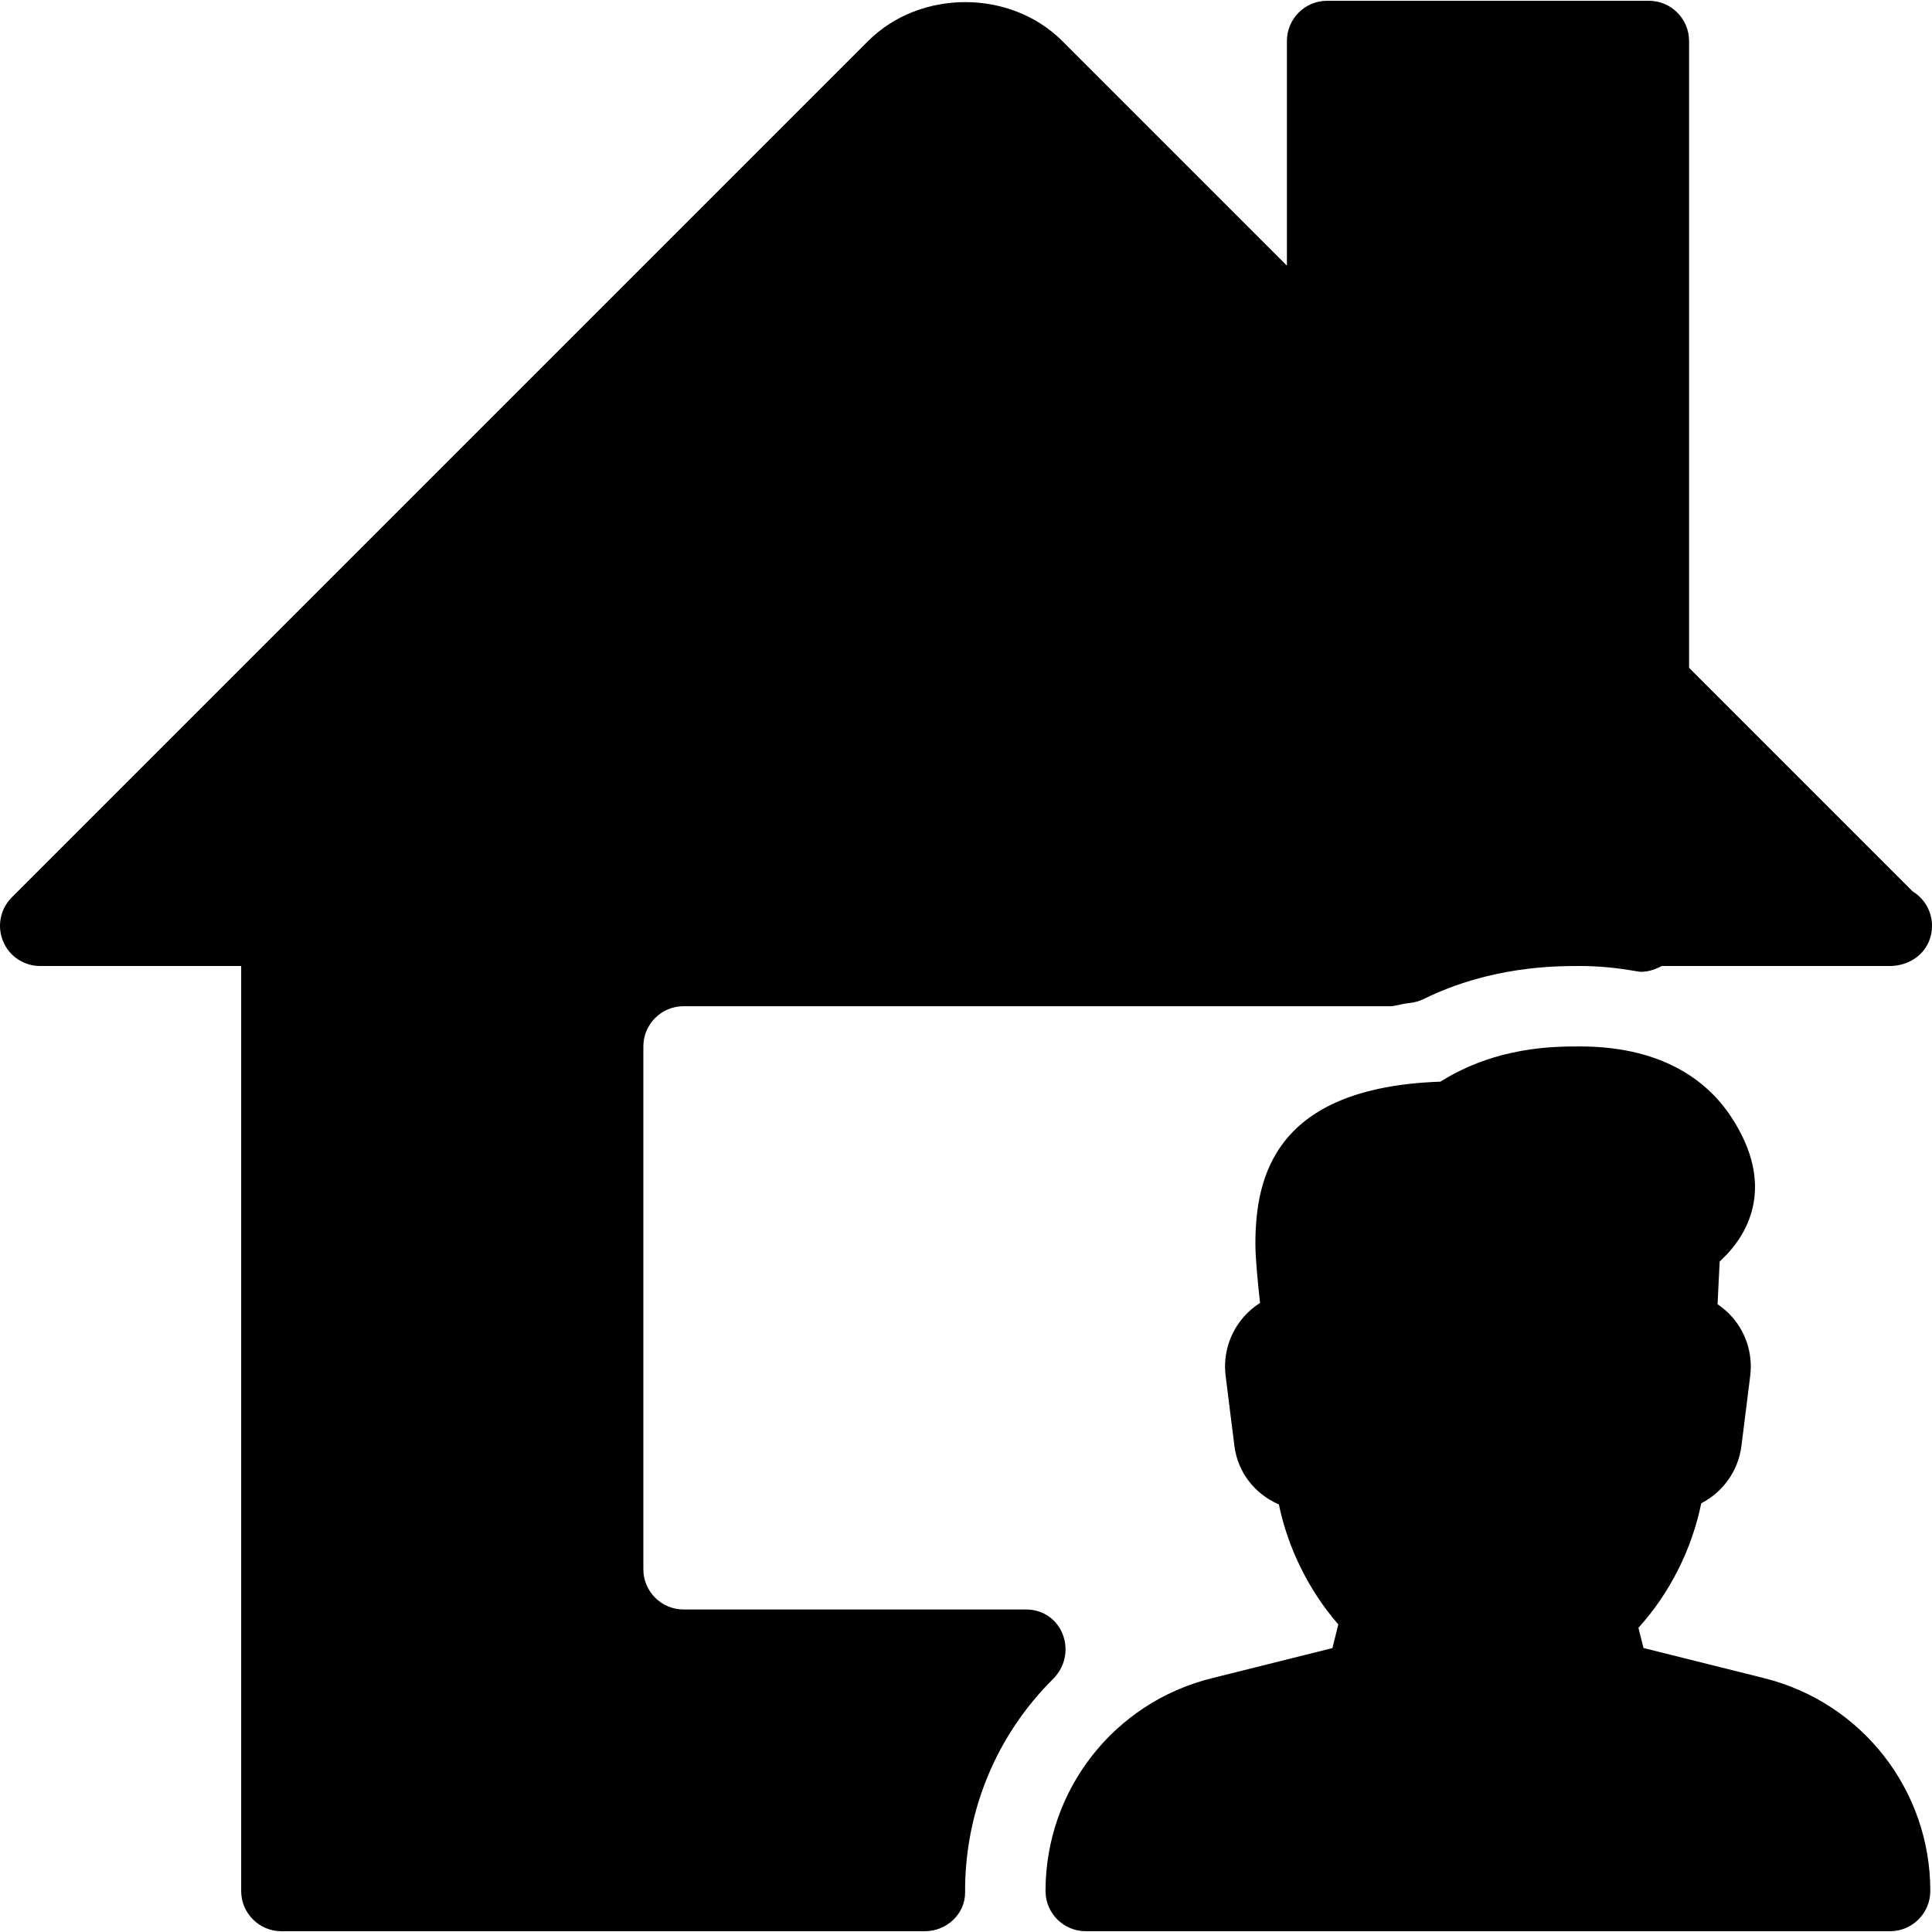
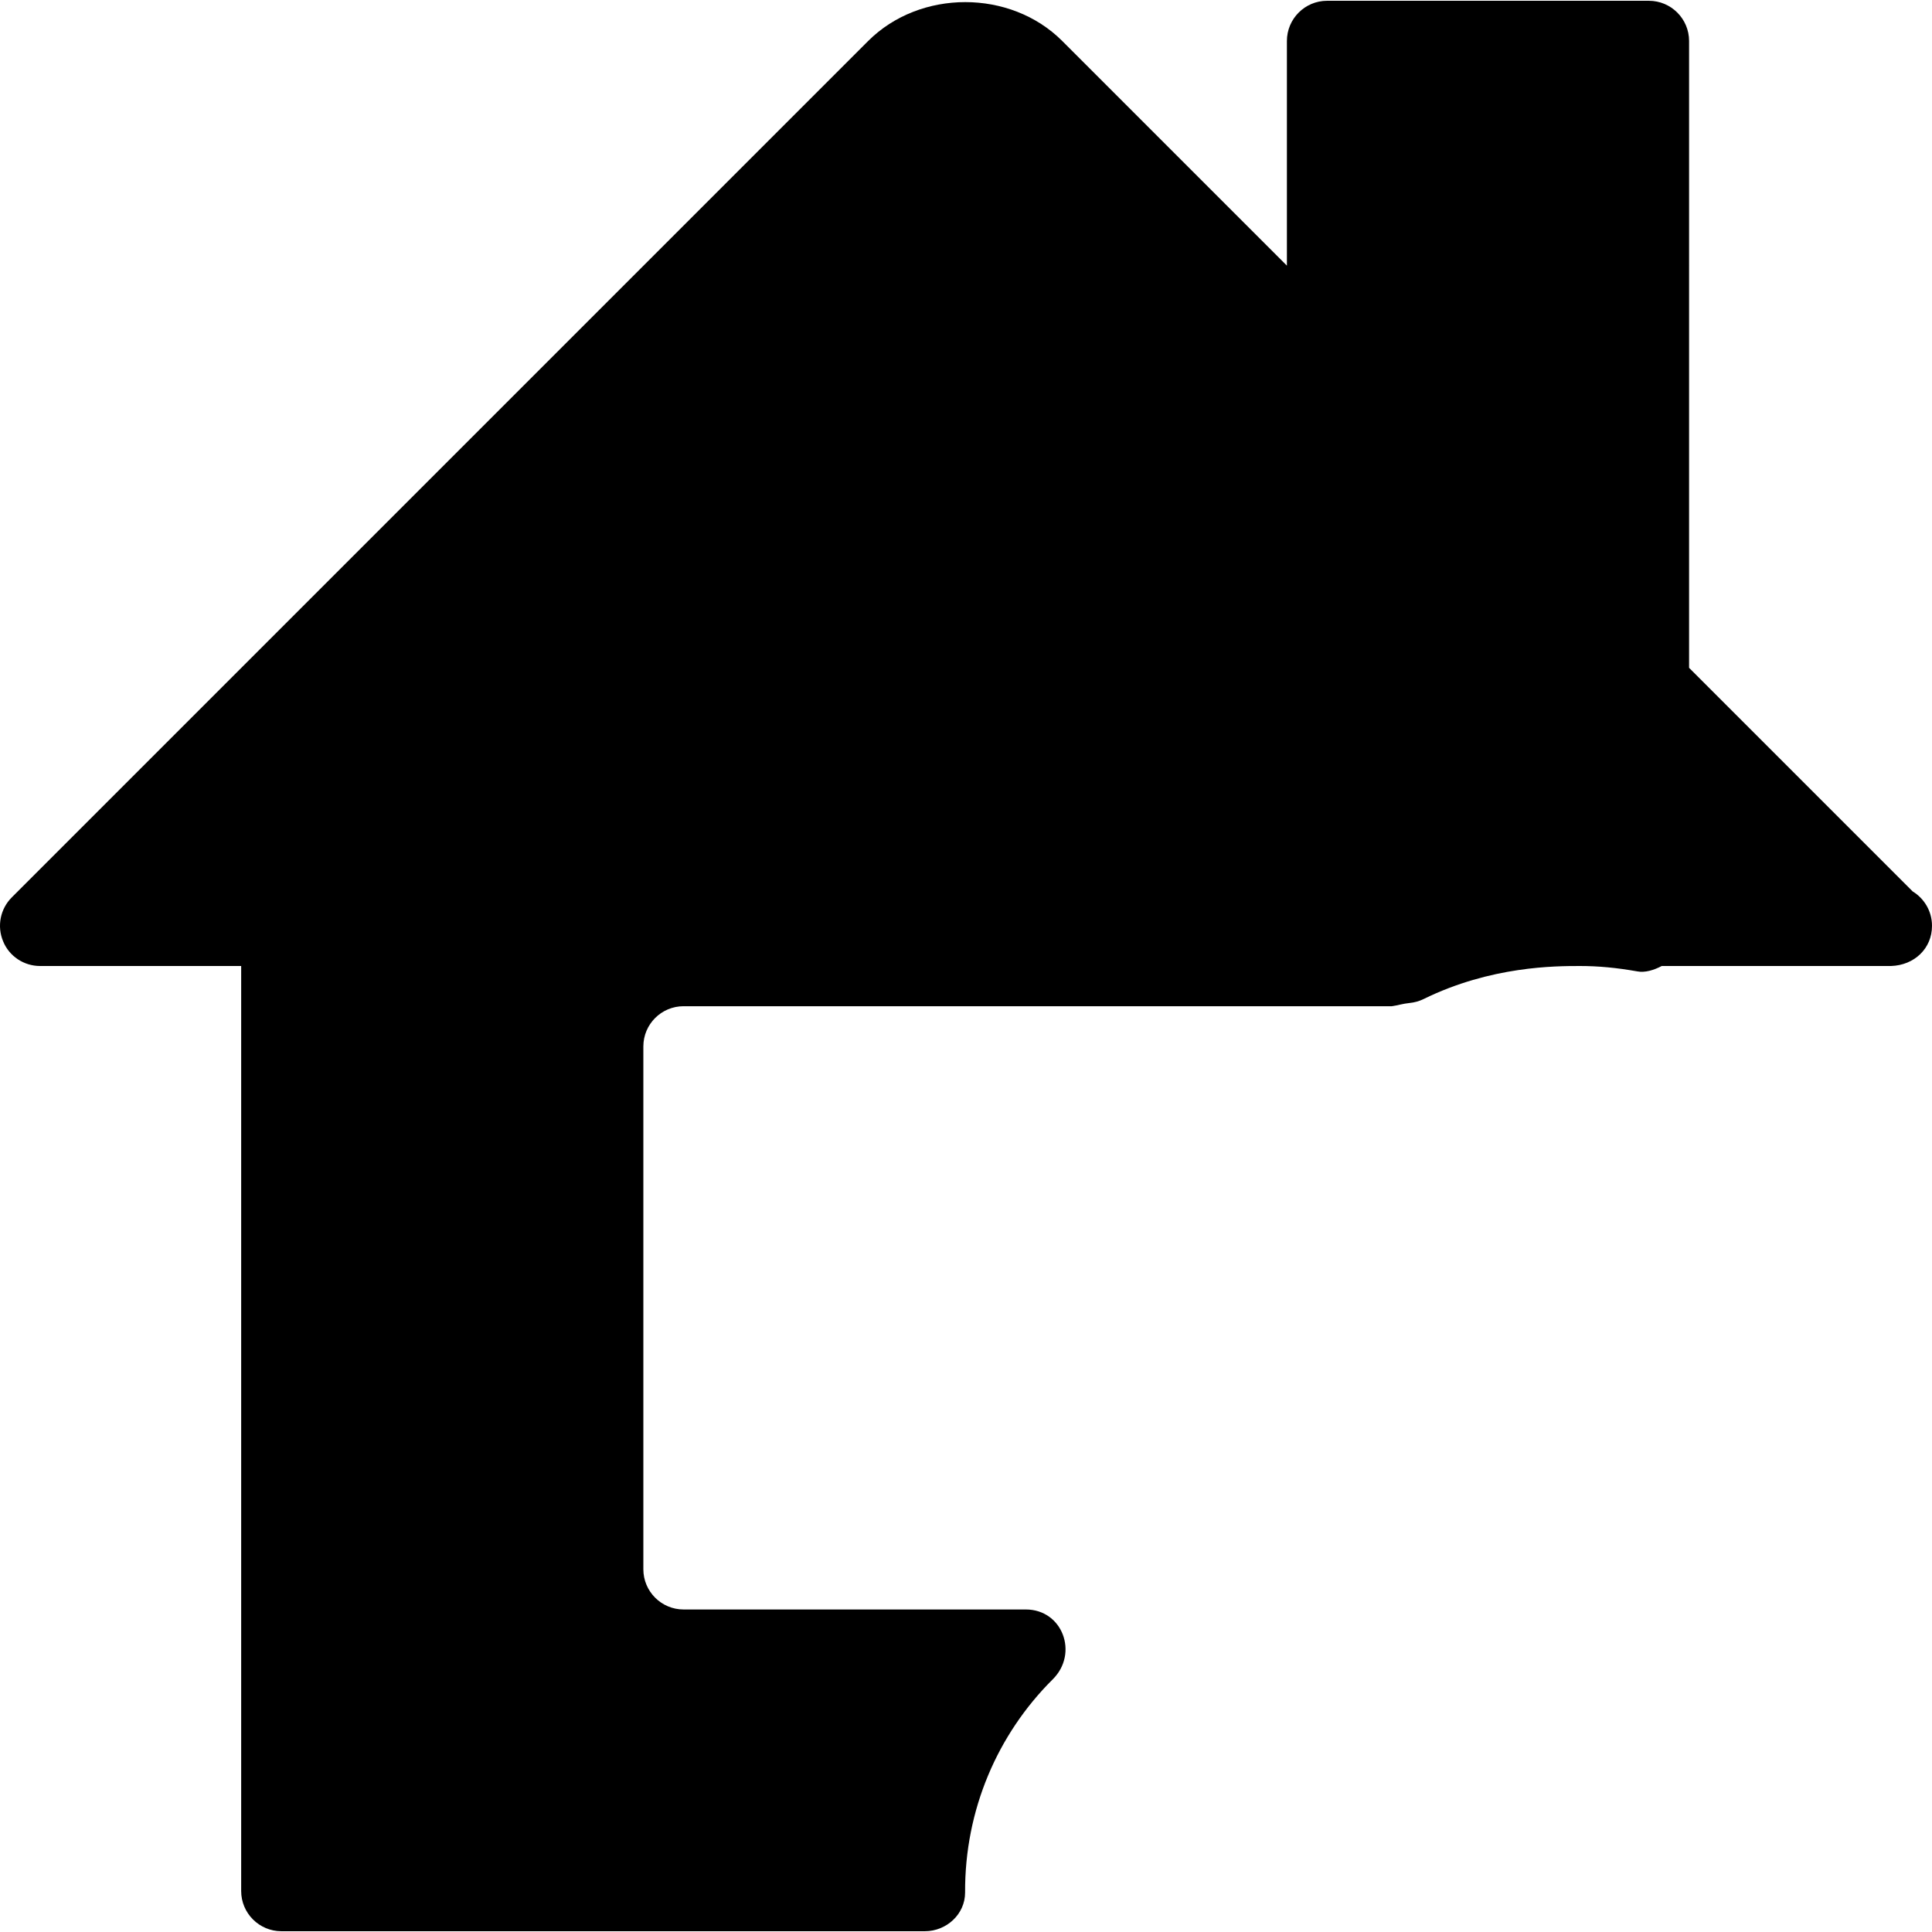
<svg xmlns="http://www.w3.org/2000/svg" version="1.1" id="Layer_1" x="0px" y="0px" viewBox="0 0 512.415 512.415" style="enable-background:new 0 0 512.415 512.415;" xml:space="preserve">
  <g>
    <g>
      <g>
-         <path d="M467.914,445.093l-32.021-8l-1.344-5.355c8.32-9.173,14.208-20.885,16.661-33.024c5.696-2.944,9.835-8.533,10.667-15.253     l2.325-18.56c0.704-5.632-1.024-11.307-4.757-15.552c-1.152-1.323-2.475-2.475-3.904-3.435l0.555-11.307l1.963-1.963     c5.483-5.845,12.928-18.325,1.152-36.331c-5.589-8.576-17.109-18.773-40.171-18.773c-6.784,0-22.123,0-37.013,9.344     c-43.904,1.536-49.067,25.195-49.067,43.072c0,3.52,0.619,10.112,1.237,15.616c-1.579,1.003-3.029,2.219-4.288,3.648     c-3.776,4.288-5.547,9.984-4.843,15.68l2.325,18.56c0.875,6.955,5.291,12.715,11.797,15.552     c2.411,11.627,7.979,22.891,15.765,31.829l-1.557,6.272l-32.021,8c-25.963,6.464-44.075,29.675-44.075,56.427     c0,5.888,4.779,10.667,10.667,10.667H501.3c5.888,0,10.667-4.8,10.667-10.688C511.967,474.789,493.855,451.578,467.914,445.093z" />
        <path d="M272.074,426.874H181.3c-5.888,0-10.667-4.779-10.667-10.667V277.541c0-5.888,4.779-10.667,10.667-10.667h187.84     c1.643-0.235,2.965-0.683,4.693-0.853c1.301-0.128,2.56-0.469,3.733-1.045c17.835-8.768,35.008-8.768,41.472-8.768     c4.843,0,9.664,0.448,15.232,1.429c1.963,0.384,4.331-0.299,6.464-1.429h60.8c6.229-0.192,10.901-4.693,10.88-10.667     c0-3.861-2.048-7.232-5.12-9.109l-59.307-59.307V10.874c0-5.888-4.779-10.667-10.667-10.667h-85.333     c-5.888,0-10.667,4.779-10.667,10.667v59.584l-59.584-59.584c-13.717-13.739-37.696-13.76-51.477,0L3.124,238.01     c-3.051,3.051-3.968,7.637-2.304,11.627c1.6,3.968,5.504,6.571,9.813,6.571h53.333v245.333c0,5.888,4.779,10.667,10.667,10.667     H245.3c5.739,0,10.688-4.523,10.667-10.283c-0.107-21.888,8.597-41.963,23.253-56.533     C286.132,438.522,281.823,426.874,272.074,426.874z" />
      </g>
    </g>
  </g>
  <g>
</g>
  <g>
</g>
  <g>
</g>
  <g>
</g>
  <g>
</g>
  <g>
</g>
  <g>
</g>
  <g>
</g>
  <g>
</g>
  <g>
</g>
  <g>
</g>
  <g>
</g>
  <g>
</g>
  <g>
</g>
  <g>
</g>
</svg>